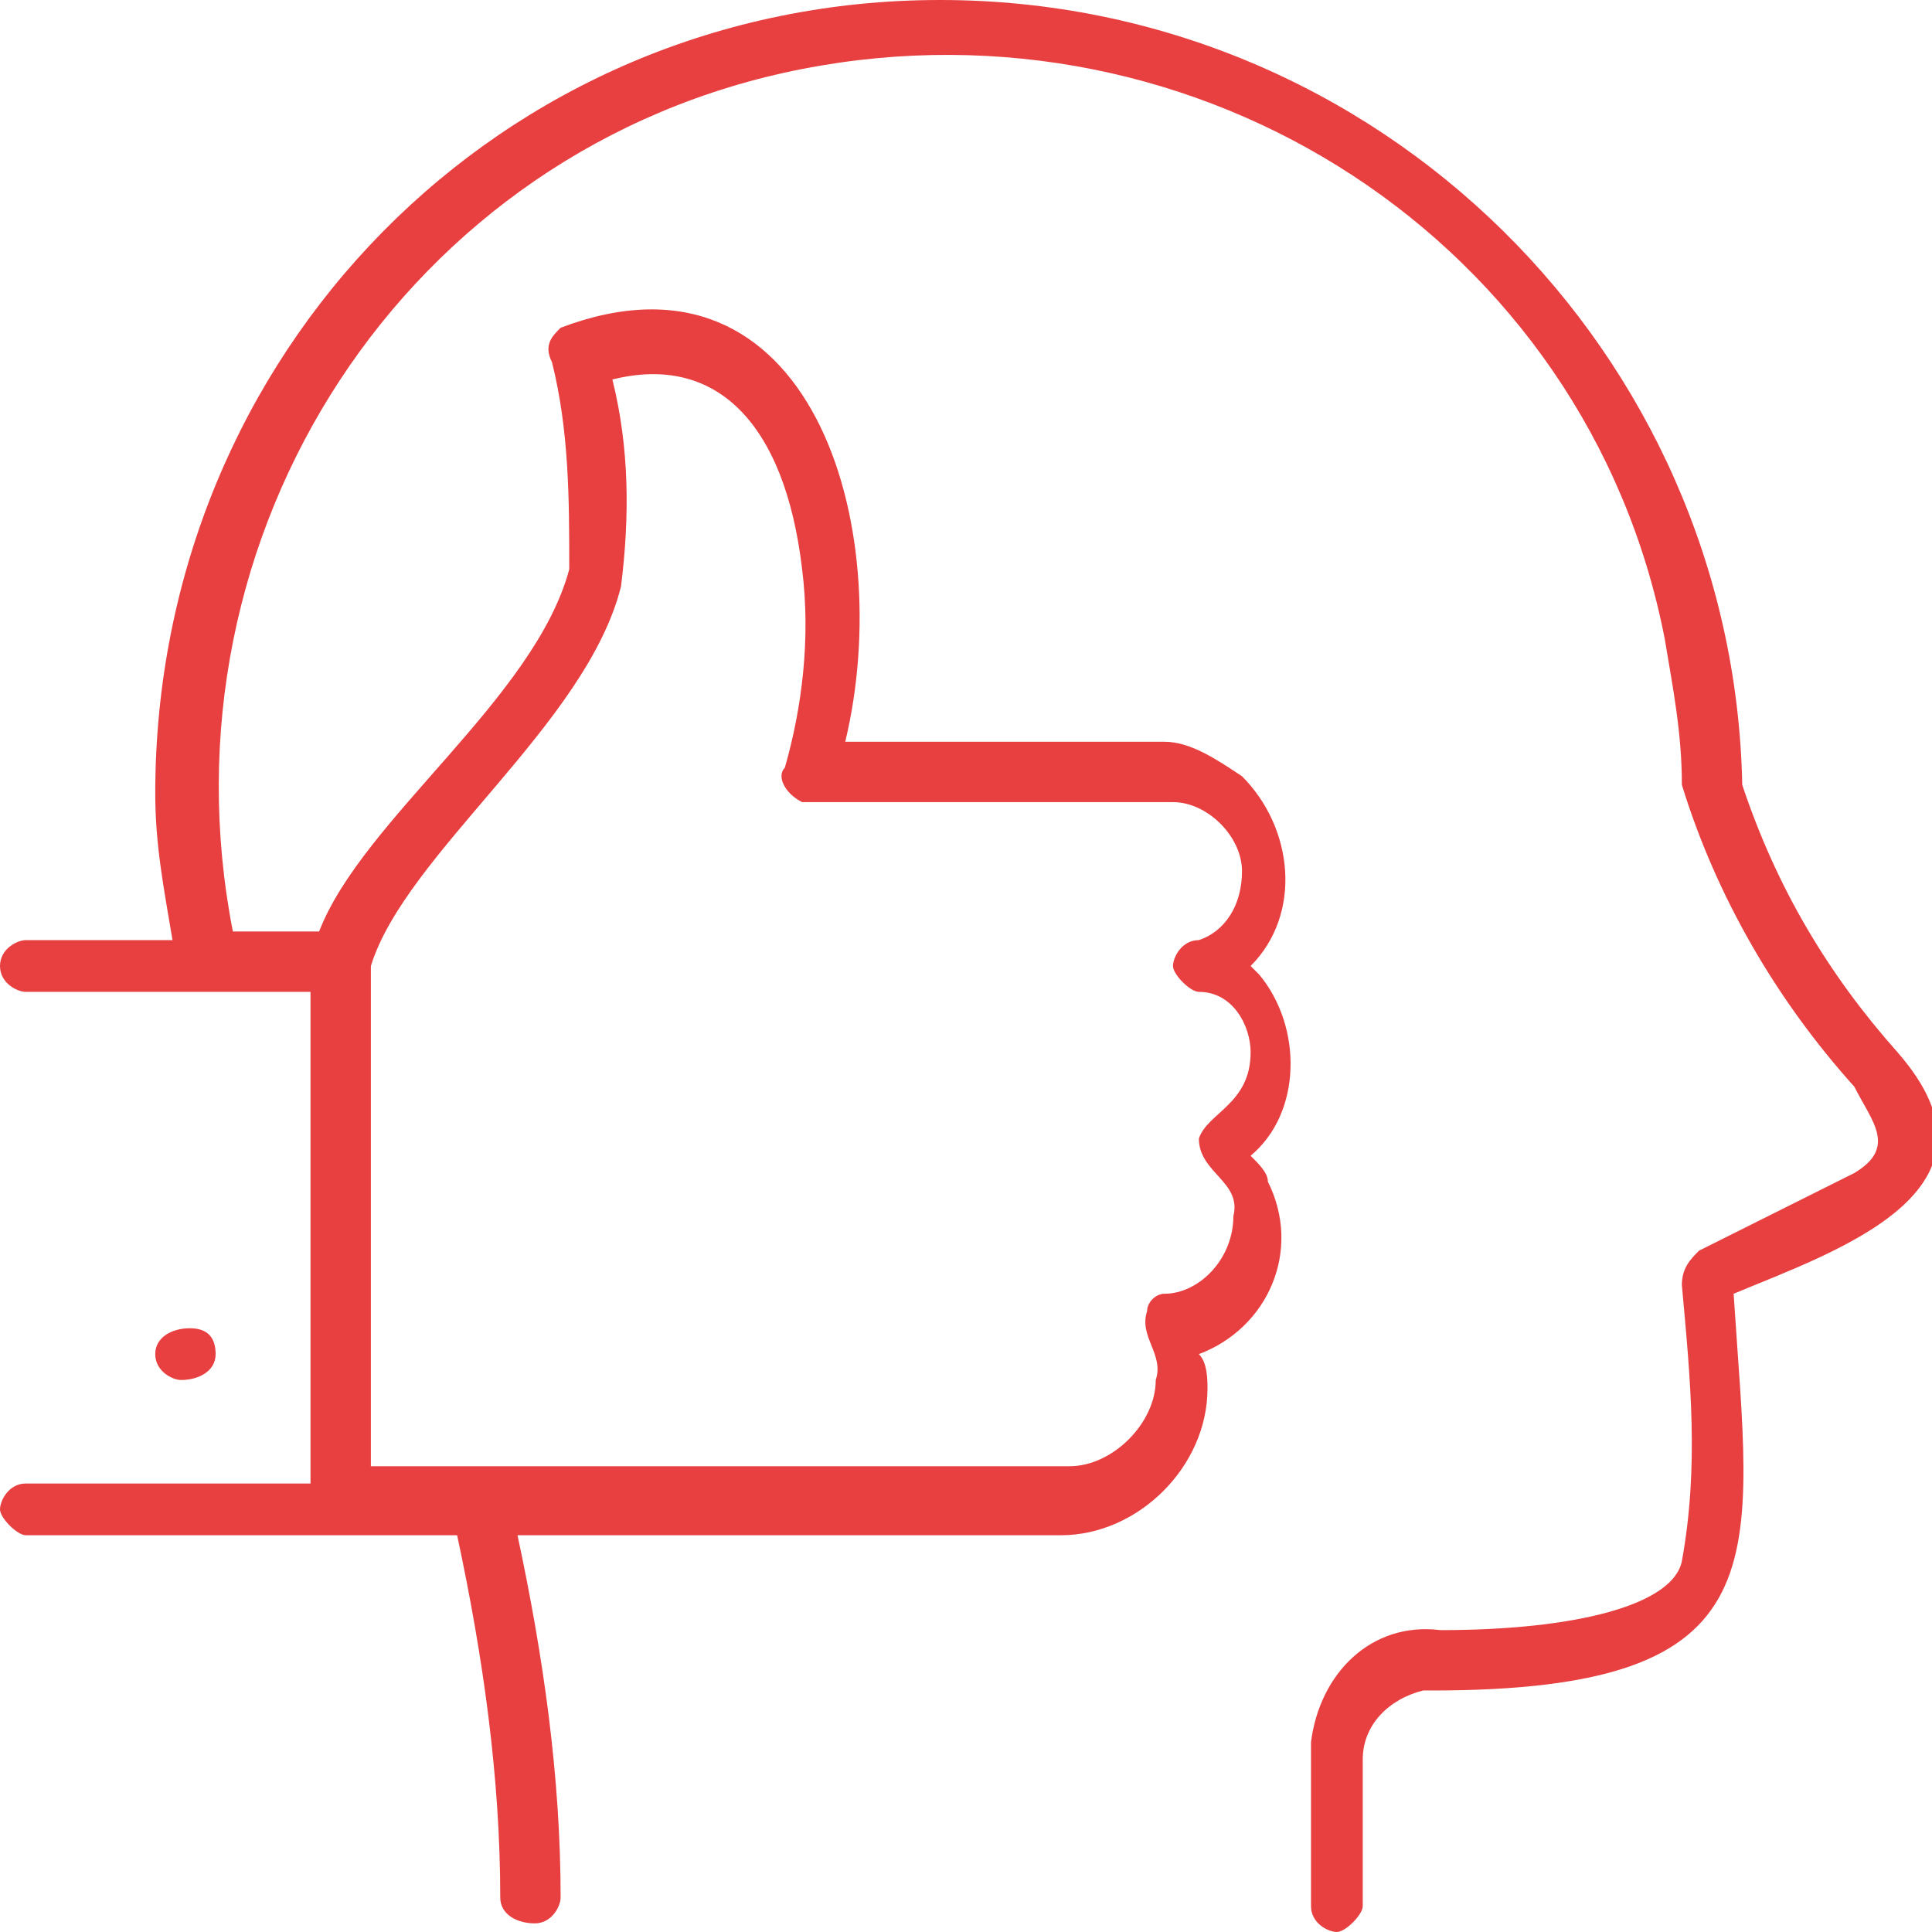
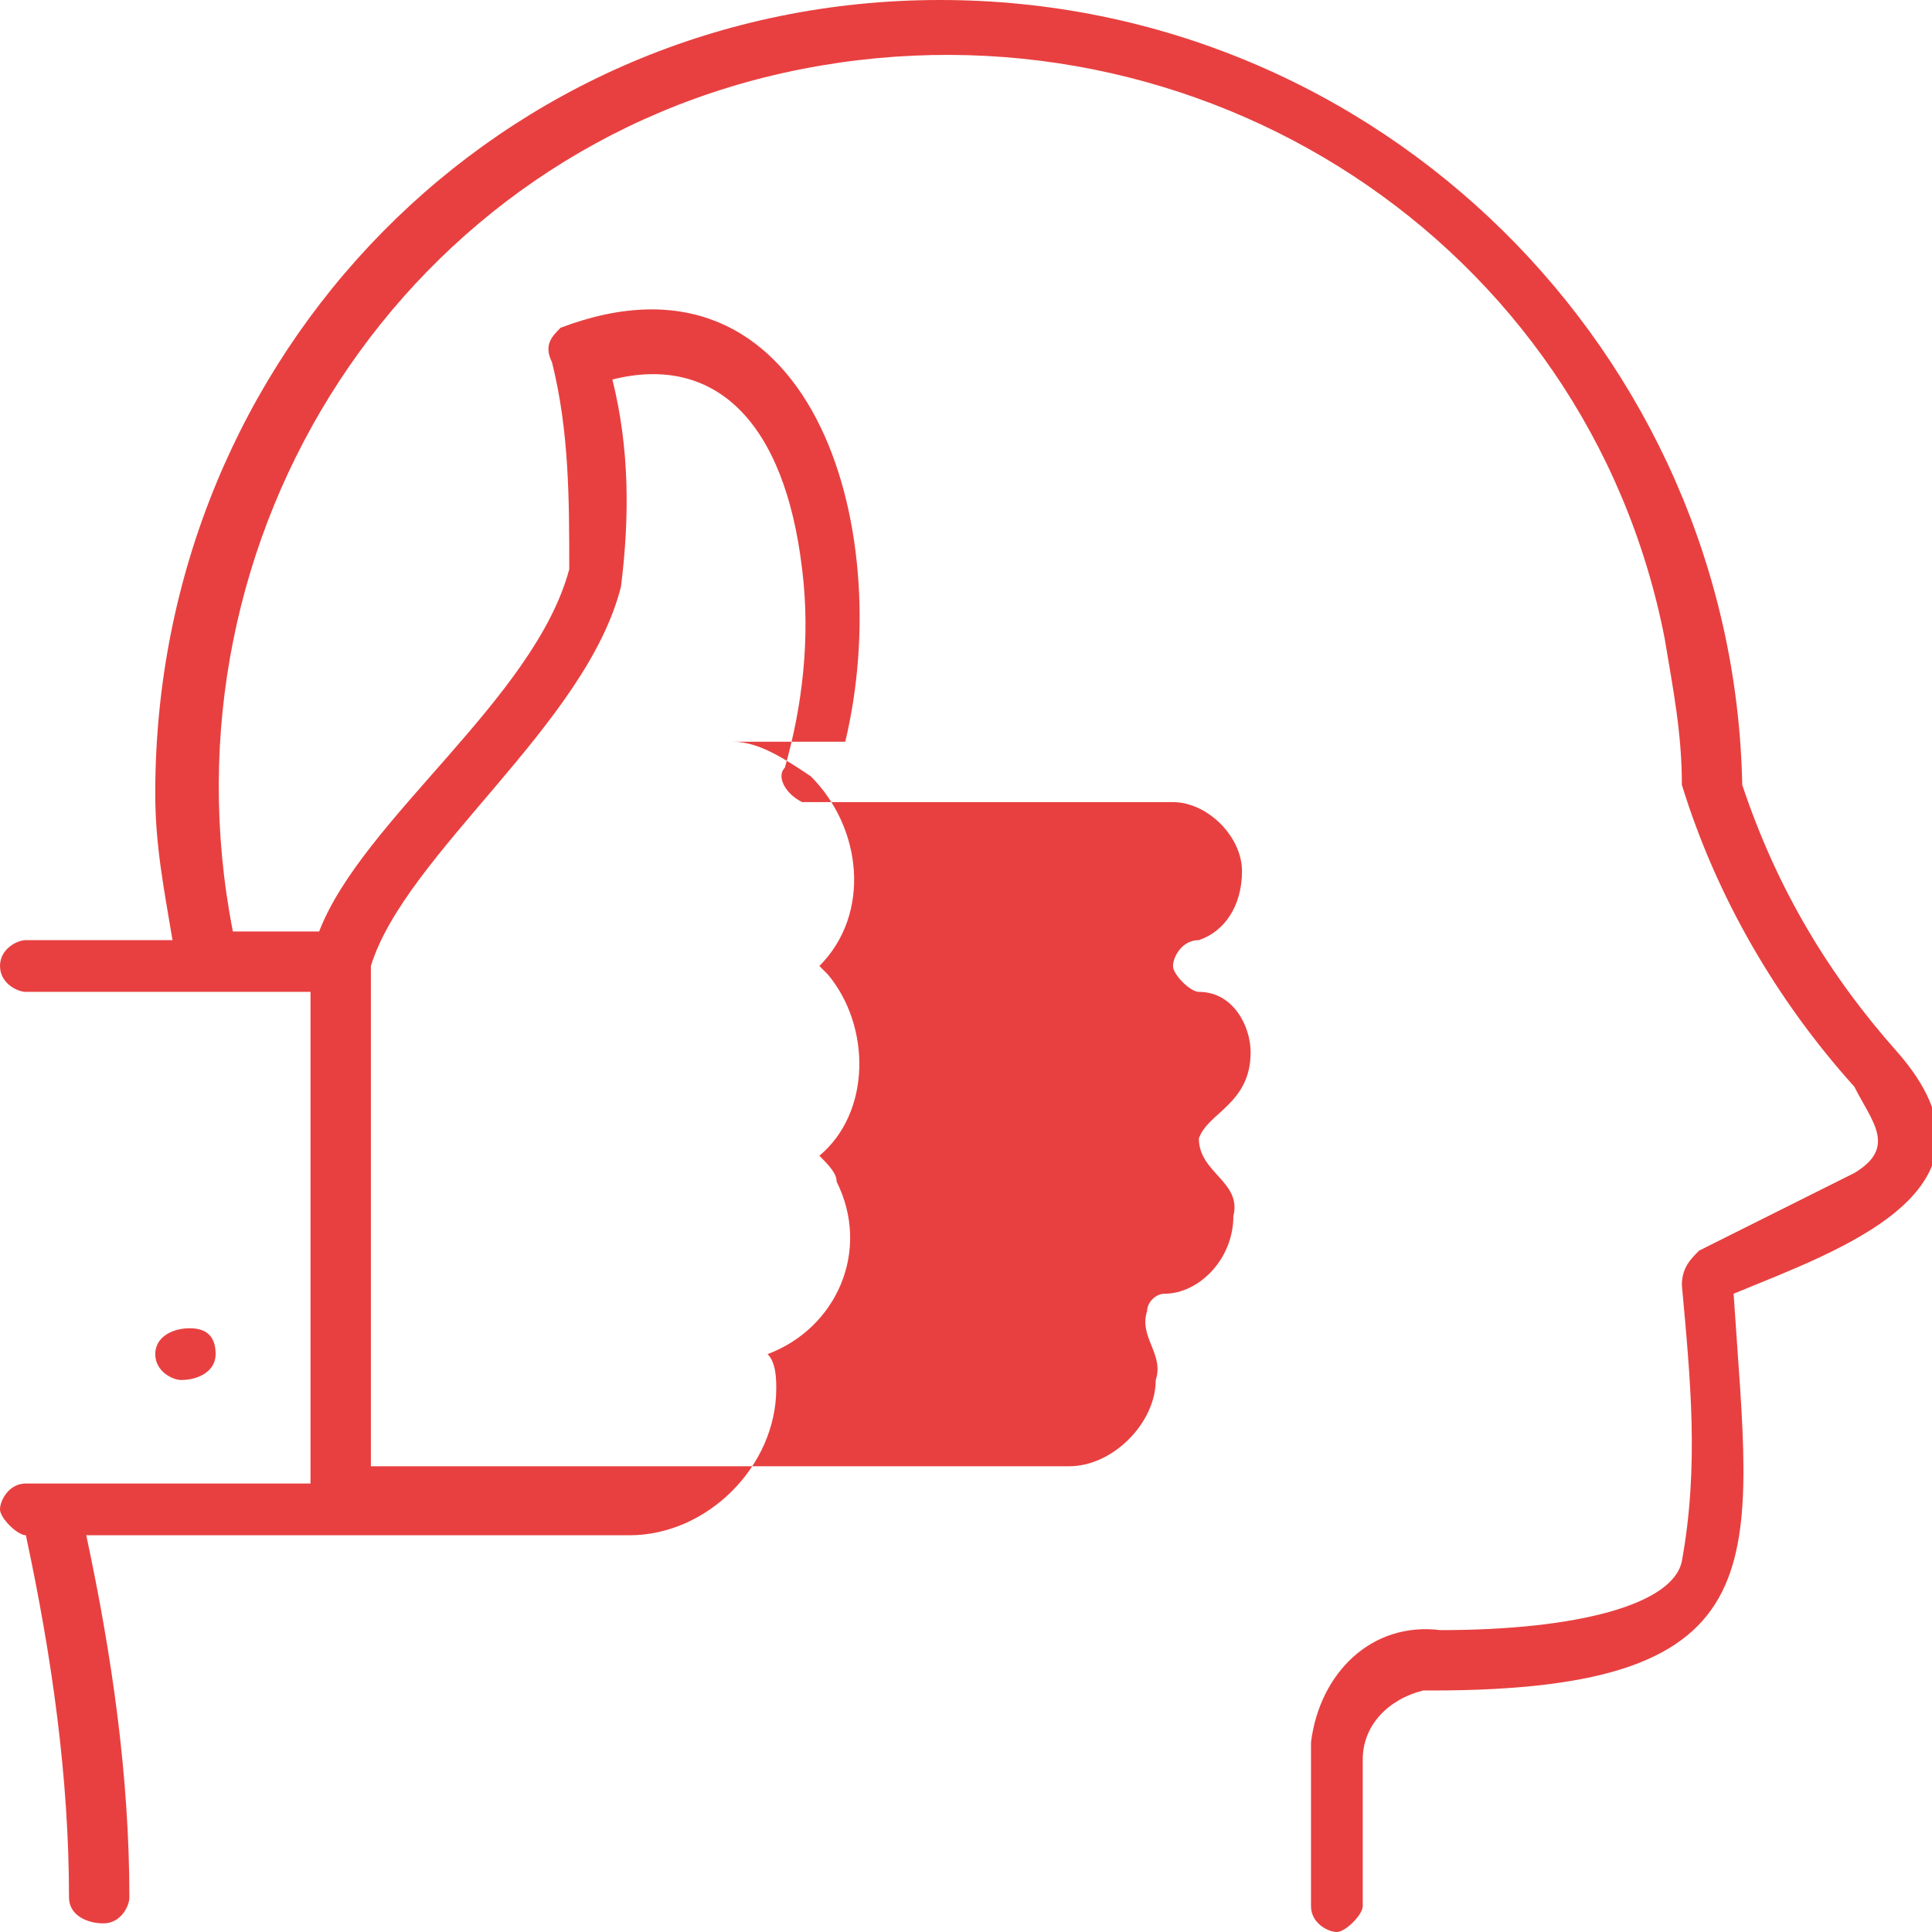
<svg xmlns="http://www.w3.org/2000/svg" id="Слой_1" x="0px" y="0px" viewBox="0 0 22.4 22.4" style="enable-background:new 0 0 22.4 22.4;" xml:space="preserve">
  <style type="text/css"> .st0{fill:#E84040;} </style>
  <g id="Layer_2">
    <g id="Layer_1-2">
-       <path id="reliability" class="st0" d="M22,12.2c-0.8-0.9-1.4-1.9-1.8-3.1C20.1,4.1,16,0,10.9,0S1.8,4.1,1.8,9.2 c0,0.6,0.1,1.1,0.2,1.7H0.3C0.2,10.9,0,11,0,11.2s0.2,0.3,0.3,0.3h3.3v5.7H0.3c-0.2,0-0.3,0.2-0.3,0.3s0.2,0.3,0.3,0.3h5 c0.3,1.4,0.5,2.8,0.5,4.2c0,0.2,0.2,0.3,0.4,0.3c0.2,0,0.3-0.2,0.3-0.3c0-1.4-0.2-2.8-0.5-4.2h6.3c0.9,0,1.7-0.8,1.7-1.7 c0-0.1,0-0.3-0.1-0.4c0.8-0.3,1.2-1.2,0.8-2c0-0.1-0.1-0.2-0.2-0.3c0.6-0.5,0.6-1.5,0.1-2.1c0,0-0.1-0.1-0.1-0.1 c0.6-0.6,0.5-1.6-0.1-2.2c-0.3-0.2-0.6-0.4-0.9-0.4H9.8c0.6-2.5-0.4-5.9-3.3-4.8C6.4,3.9,6.3,4,6.4,4.2C6.6,5,6.6,5.8,6.6,6.6 c-0.4,1.5-2.4,2.9-2.9,4.2h-1c-0.9-4.6,2-9.1,6.6-10s9.1,2,10,6.6c0.1,0.6,0.2,1.1,0.2,1.7c0.4,1.3,1.1,2.5,2,3.5 c0.2,0.4,0.5,0.7,0,1c-0.6,0.3-1.2,0.6-1.8,0.9c-0.1,0.1-0.2,0.2-0.2,0.4c0.1,1.1,0.2,2.1,0,3.2c-0.1,0.5-1.2,0.8-2.8,0.8 c-0.8-0.1-1.4,0.5-1.5,1.3c0,0.1,0,0.1,0,0.2v1.7c0,0.2,0.2,0.3,0.3,0.3s0.3-0.2,0.3-0.3v-1.7c0-0.4,0.3-0.7,0.7-0.8 c0,0,0.1,0,0.1,0c4.1,0,3.7-1.5,3.5-4.6C21.3,14.5,23.4,13.8,22,12.2z M4.3,11.2c0.4-1.3,2.5-2.8,2.9-4.4C7.3,6,7.3,5.2,7.1,4.4 c1.2-0.3,2,0.5,2.2,2.2c0.1,0.8,0,1.6-0.2,2.3C9,9,9.1,9.2,9.3,9.3c0,0,0.1,0,0.1,0h4.2c0.4,0,0.8,0.4,0.8,0.8 c0,0.4-0.2,0.7-0.5,0.8c-0.2,0-0.3,0.2-0.3,0.3s0.2,0.3,0.3,0.3l0,0c0.4,0,0.6,0.4,0.6,0.7c0,0.6-0.5,0.7-0.6,1 c0,0.4,0.5,0.5,0.4,0.9c0,0.5-0.4,0.9-0.8,0.9c-0.1,0-0.2,0.1-0.2,0.2c-0.1,0.3,0.2,0.5,0.1,0.8c0,0.5-0.5,1-1,1H4.3V11.2z M1.8,15.7c0-0.2,0.2-0.3,0.4-0.3c0.2,0,0.3,0.1,0.3,0.3c0,0.2-0.2,0.3-0.4,0.3C2,16,1.8,15.9,1.8,15.7L1.8,15.7z" />
+       <path id="reliability" class="st0" d="M22,12.2c-0.8-0.9-1.4-1.9-1.8-3.1C20.1,4.1,16,0,10.9,0S1.8,4.1,1.8,9.2 c0,0.6,0.1,1.1,0.2,1.7H0.3C0.2,10.9,0,11,0,11.2s0.2,0.3,0.3,0.3h3.3v5.7H0.3c-0.2,0-0.3,0.2-0.3,0.3s0.2,0.3,0.3,0.3c0.3,1.4,0.5,2.8,0.5,4.2c0,0.2,0.2,0.3,0.4,0.3c0.2,0,0.3-0.2,0.3-0.3c0-1.4-0.2-2.8-0.5-4.2h6.3c0.9,0,1.7-0.8,1.7-1.7 c0-0.1,0-0.3-0.1-0.4c0.8-0.3,1.2-1.2,0.8-2c0-0.1-0.1-0.2-0.2-0.3c0.6-0.5,0.6-1.5,0.1-2.1c0,0-0.1-0.1-0.1-0.1 c0.6-0.6,0.5-1.6-0.1-2.2c-0.3-0.2-0.6-0.4-0.9-0.4H9.8c0.6-2.5-0.4-5.9-3.3-4.8C6.4,3.9,6.3,4,6.4,4.2C6.6,5,6.6,5.8,6.6,6.6 c-0.4,1.5-2.4,2.9-2.9,4.2h-1c-0.9-4.6,2-9.1,6.6-10s9.1,2,10,6.6c0.1,0.6,0.2,1.1,0.2,1.7c0.4,1.3,1.1,2.5,2,3.5 c0.2,0.4,0.5,0.7,0,1c-0.6,0.3-1.2,0.6-1.8,0.9c-0.1,0.1-0.2,0.2-0.2,0.4c0.1,1.1,0.2,2.1,0,3.2c-0.1,0.5-1.2,0.8-2.8,0.8 c-0.8-0.1-1.4,0.5-1.5,1.3c0,0.1,0,0.1,0,0.2v1.7c0,0.2,0.2,0.3,0.3,0.3s0.3-0.2,0.3-0.3v-1.7c0-0.4,0.3-0.7,0.7-0.8 c0,0,0.1,0,0.1,0c4.1,0,3.7-1.5,3.5-4.6C21.3,14.5,23.4,13.8,22,12.2z M4.3,11.2c0.4-1.3,2.5-2.8,2.9-4.4C7.3,6,7.3,5.2,7.1,4.4 c1.2-0.3,2,0.5,2.2,2.2c0.1,0.8,0,1.6-0.2,2.3C9,9,9.1,9.2,9.3,9.3c0,0,0.1,0,0.1,0h4.2c0.4,0,0.8,0.4,0.8,0.8 c0,0.4-0.2,0.7-0.5,0.8c-0.2,0-0.3,0.2-0.3,0.3s0.2,0.3,0.3,0.3l0,0c0.4,0,0.6,0.4,0.6,0.7c0,0.6-0.5,0.7-0.6,1 c0,0.4,0.5,0.5,0.4,0.9c0,0.5-0.4,0.9-0.8,0.9c-0.1,0-0.2,0.1-0.2,0.2c-0.1,0.3,0.2,0.5,0.1,0.8c0,0.5-0.5,1-1,1H4.3V11.2z M1.8,15.7c0-0.2,0.2-0.3,0.4-0.3c0.2,0,0.3,0.1,0.3,0.3c0,0.2-0.2,0.3-0.4,0.3C2,16,1.8,15.9,1.8,15.7L1.8,15.7z" />
    </g>
  </g>
</svg>